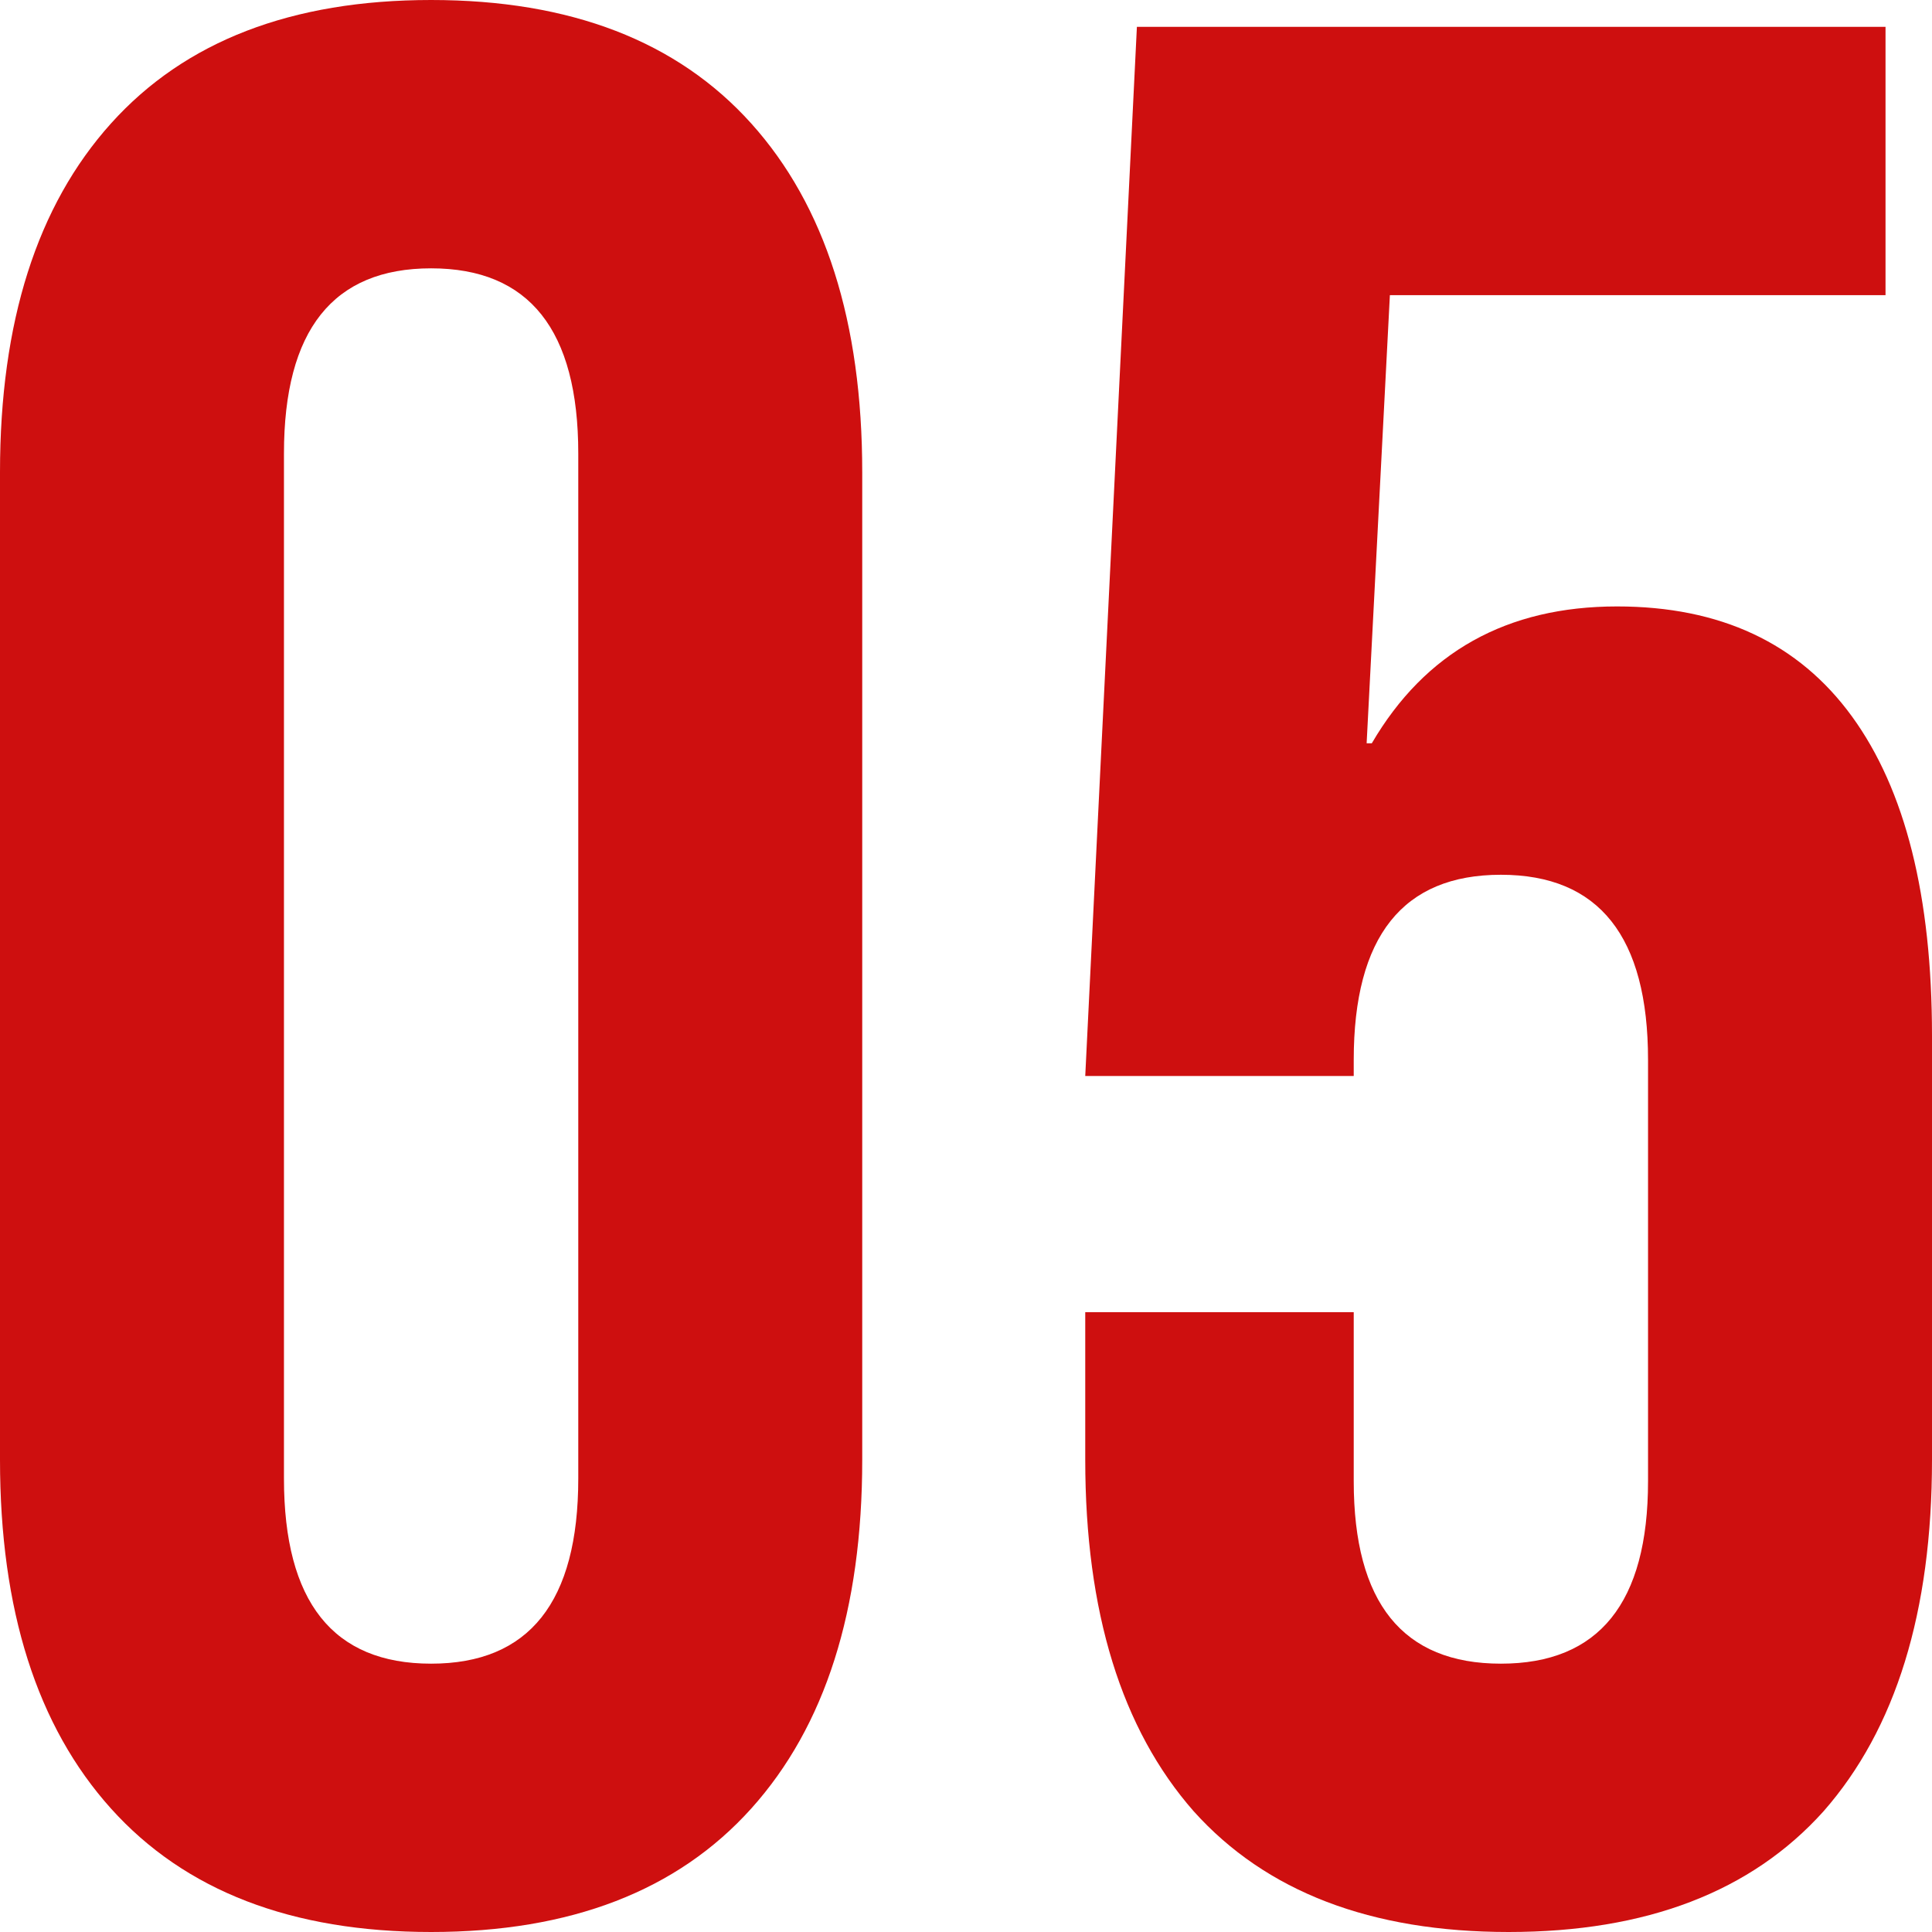
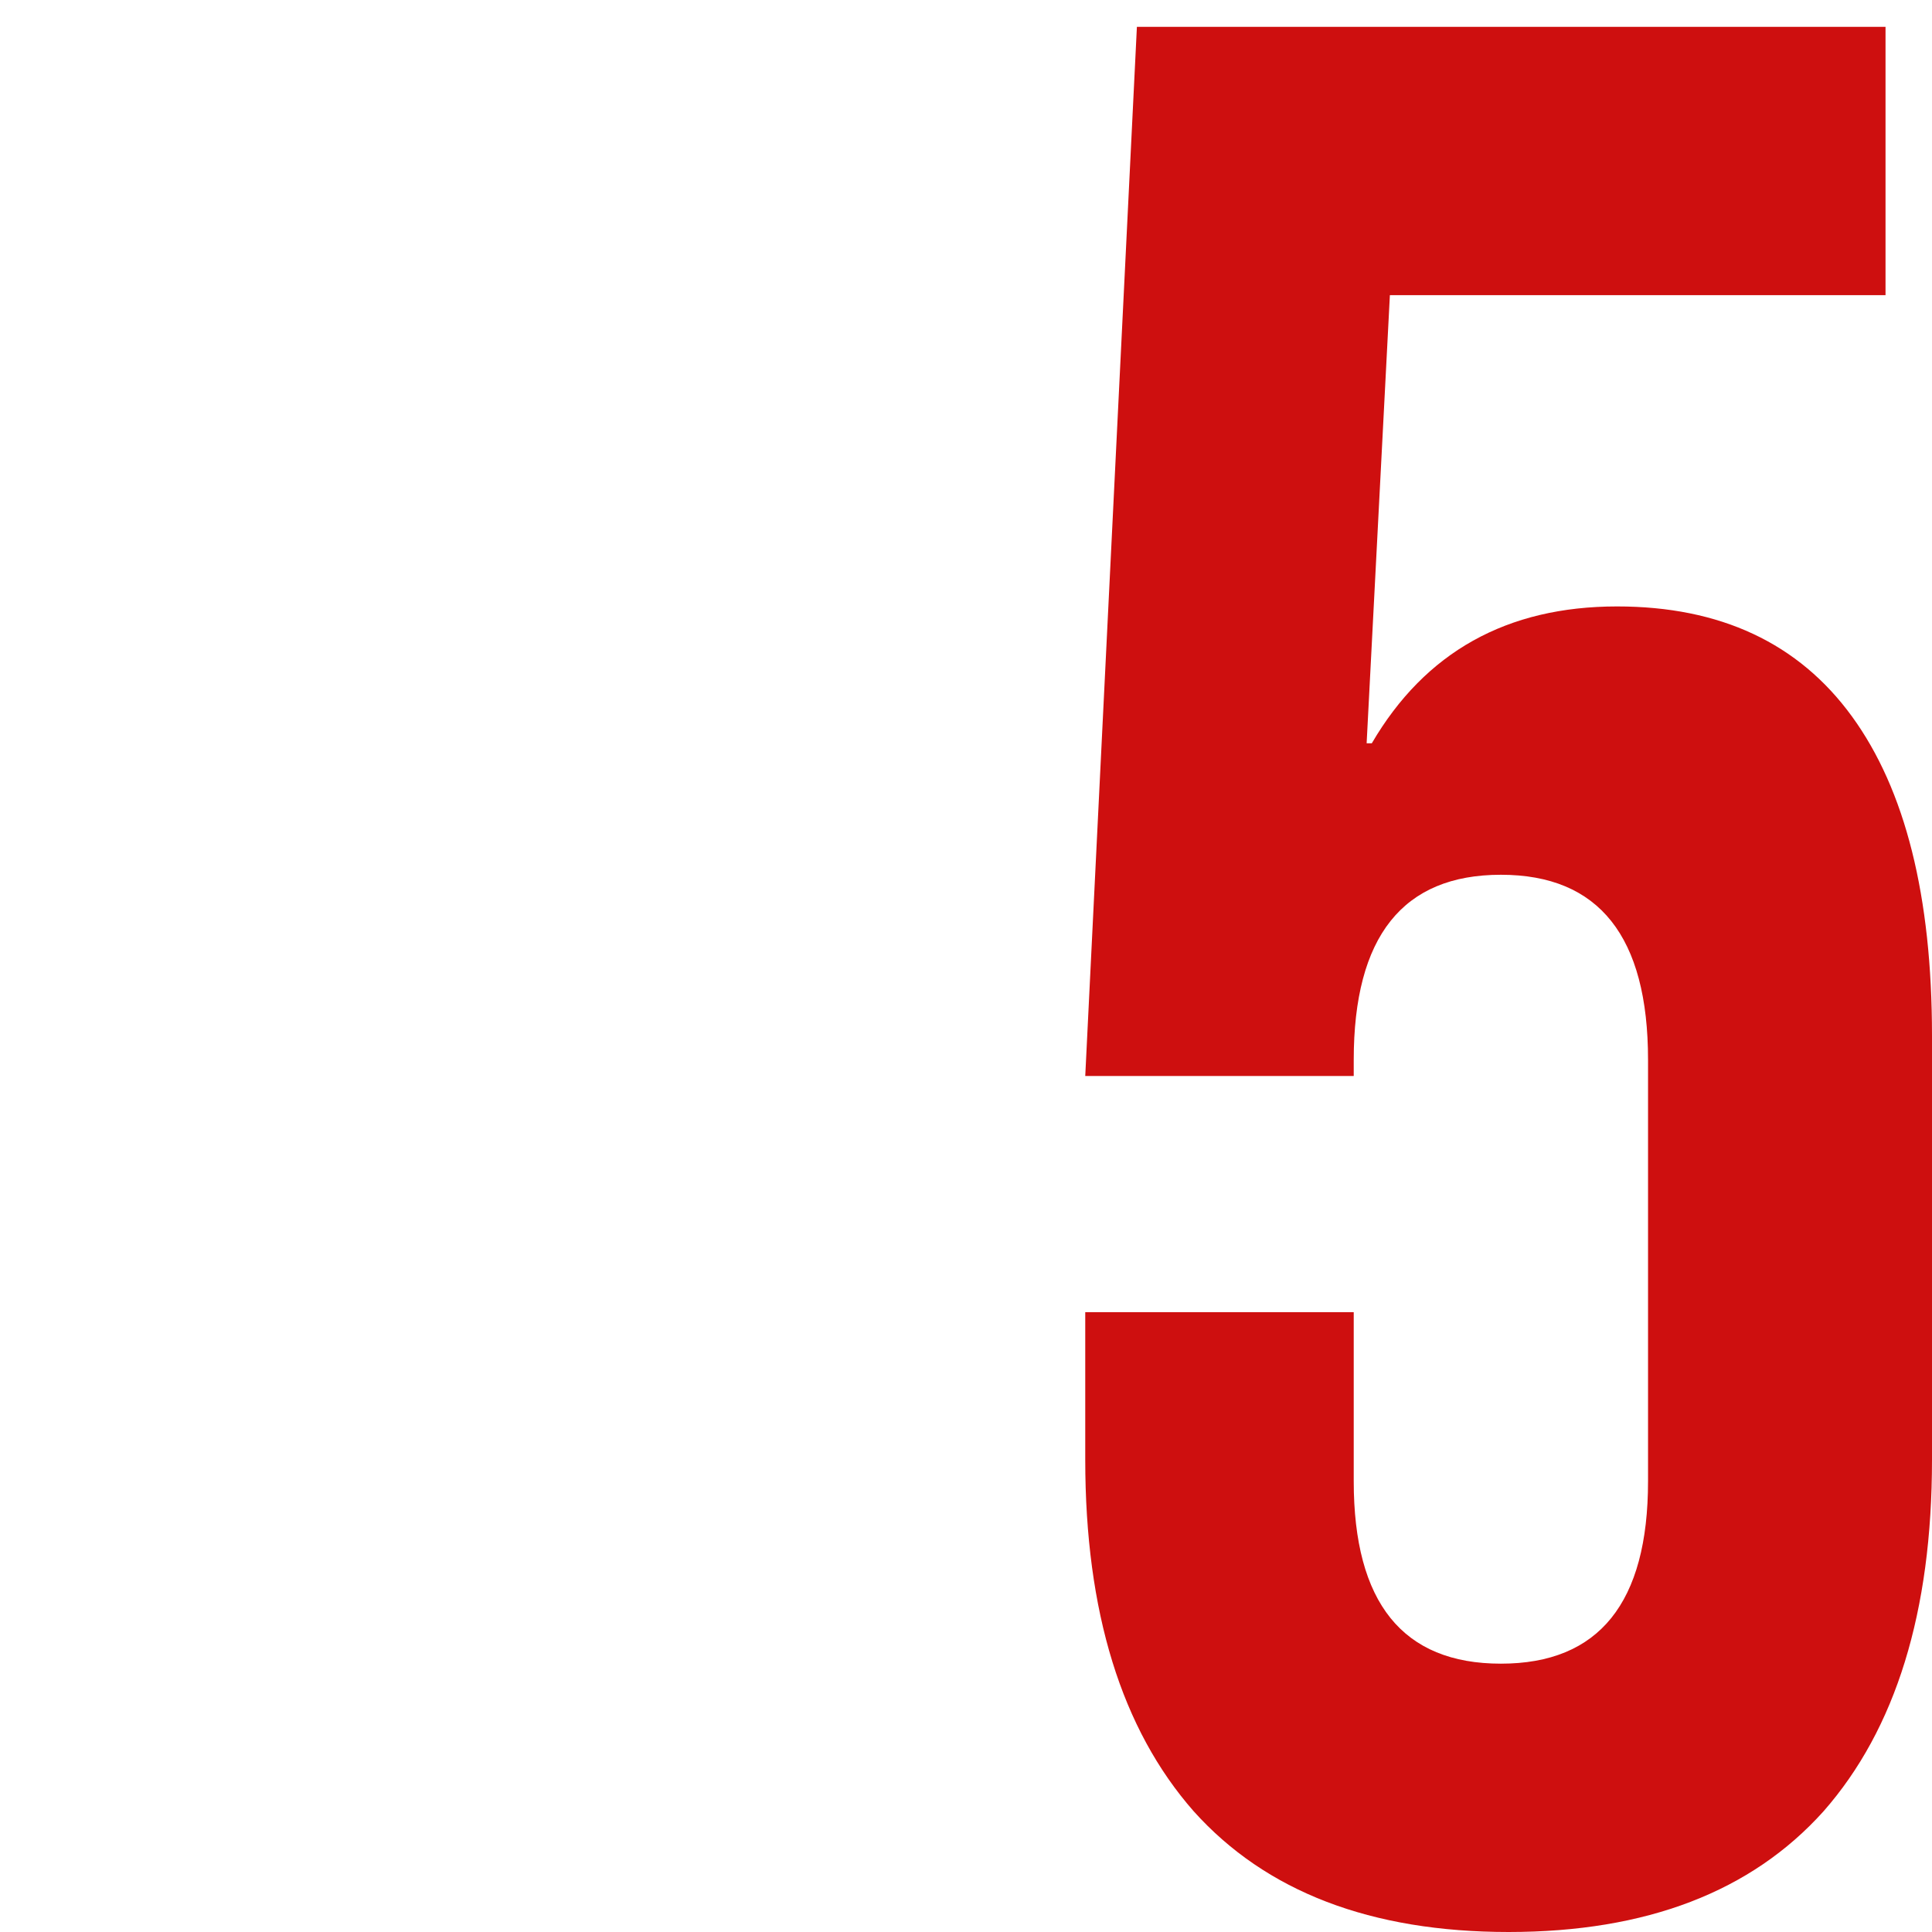
<svg xmlns="http://www.w3.org/2000/svg" width="90" height="90" viewBox="0 0 90 90" fill="none">
-   <path d="M20.083 90C13.589 90 8.618 88.083 5.171 84.25C1.724 80.417 0 75 0 68V22C0 15 1.724 9.583 5.171 5.75C8.618 1.917 13.589 0 20.083 0C26.577 0 31.548 1.917 34.995 5.75C38.443 9.583 40.166 15 40.166 22V68C40.166 75 38.443 80.417 34.995 84.25C31.548 88.083 26.577 90 20.083 90ZM20.083 77.5C24.653 77.5 26.938 74.625 26.938 68.875V21.125C26.938 15.375 24.653 12.5 20.083 12.5C15.513 12.5 13.228 15.375 13.228 21.125V68.875C13.228 74.625 15.513 77.5 20.083 77.5Z" fill="#CE0F0F" />
  <path d="M70.278 90C63.864 90 58.973 88.125 55.606 84.375C52.239 80.542 50.555 75.083 50.555 68V61.125H63.062V69C63.062 74.667 65.347 77.5 69.917 77.5C74.487 77.5 76.772 74.667 76.772 69V49.375C76.772 43.625 74.487 40.75 69.917 40.75C65.347 40.75 63.062 43.625 63.062 49.375V50.125H50.555L52.961 1.25H87.835V13.75H64.746L63.663 34.625H63.904C66.389 30.375 70.198 28.25 75.329 28.25C80.139 28.25 83.787 29.958 86.272 33.375C88.757 36.792 90 41.75 90 48.25V68C90 75.083 88.316 80.542 84.949 84.375C81.582 88.125 76.691 90 70.278 90Z" fill="#CE0F0F" />
</svg>